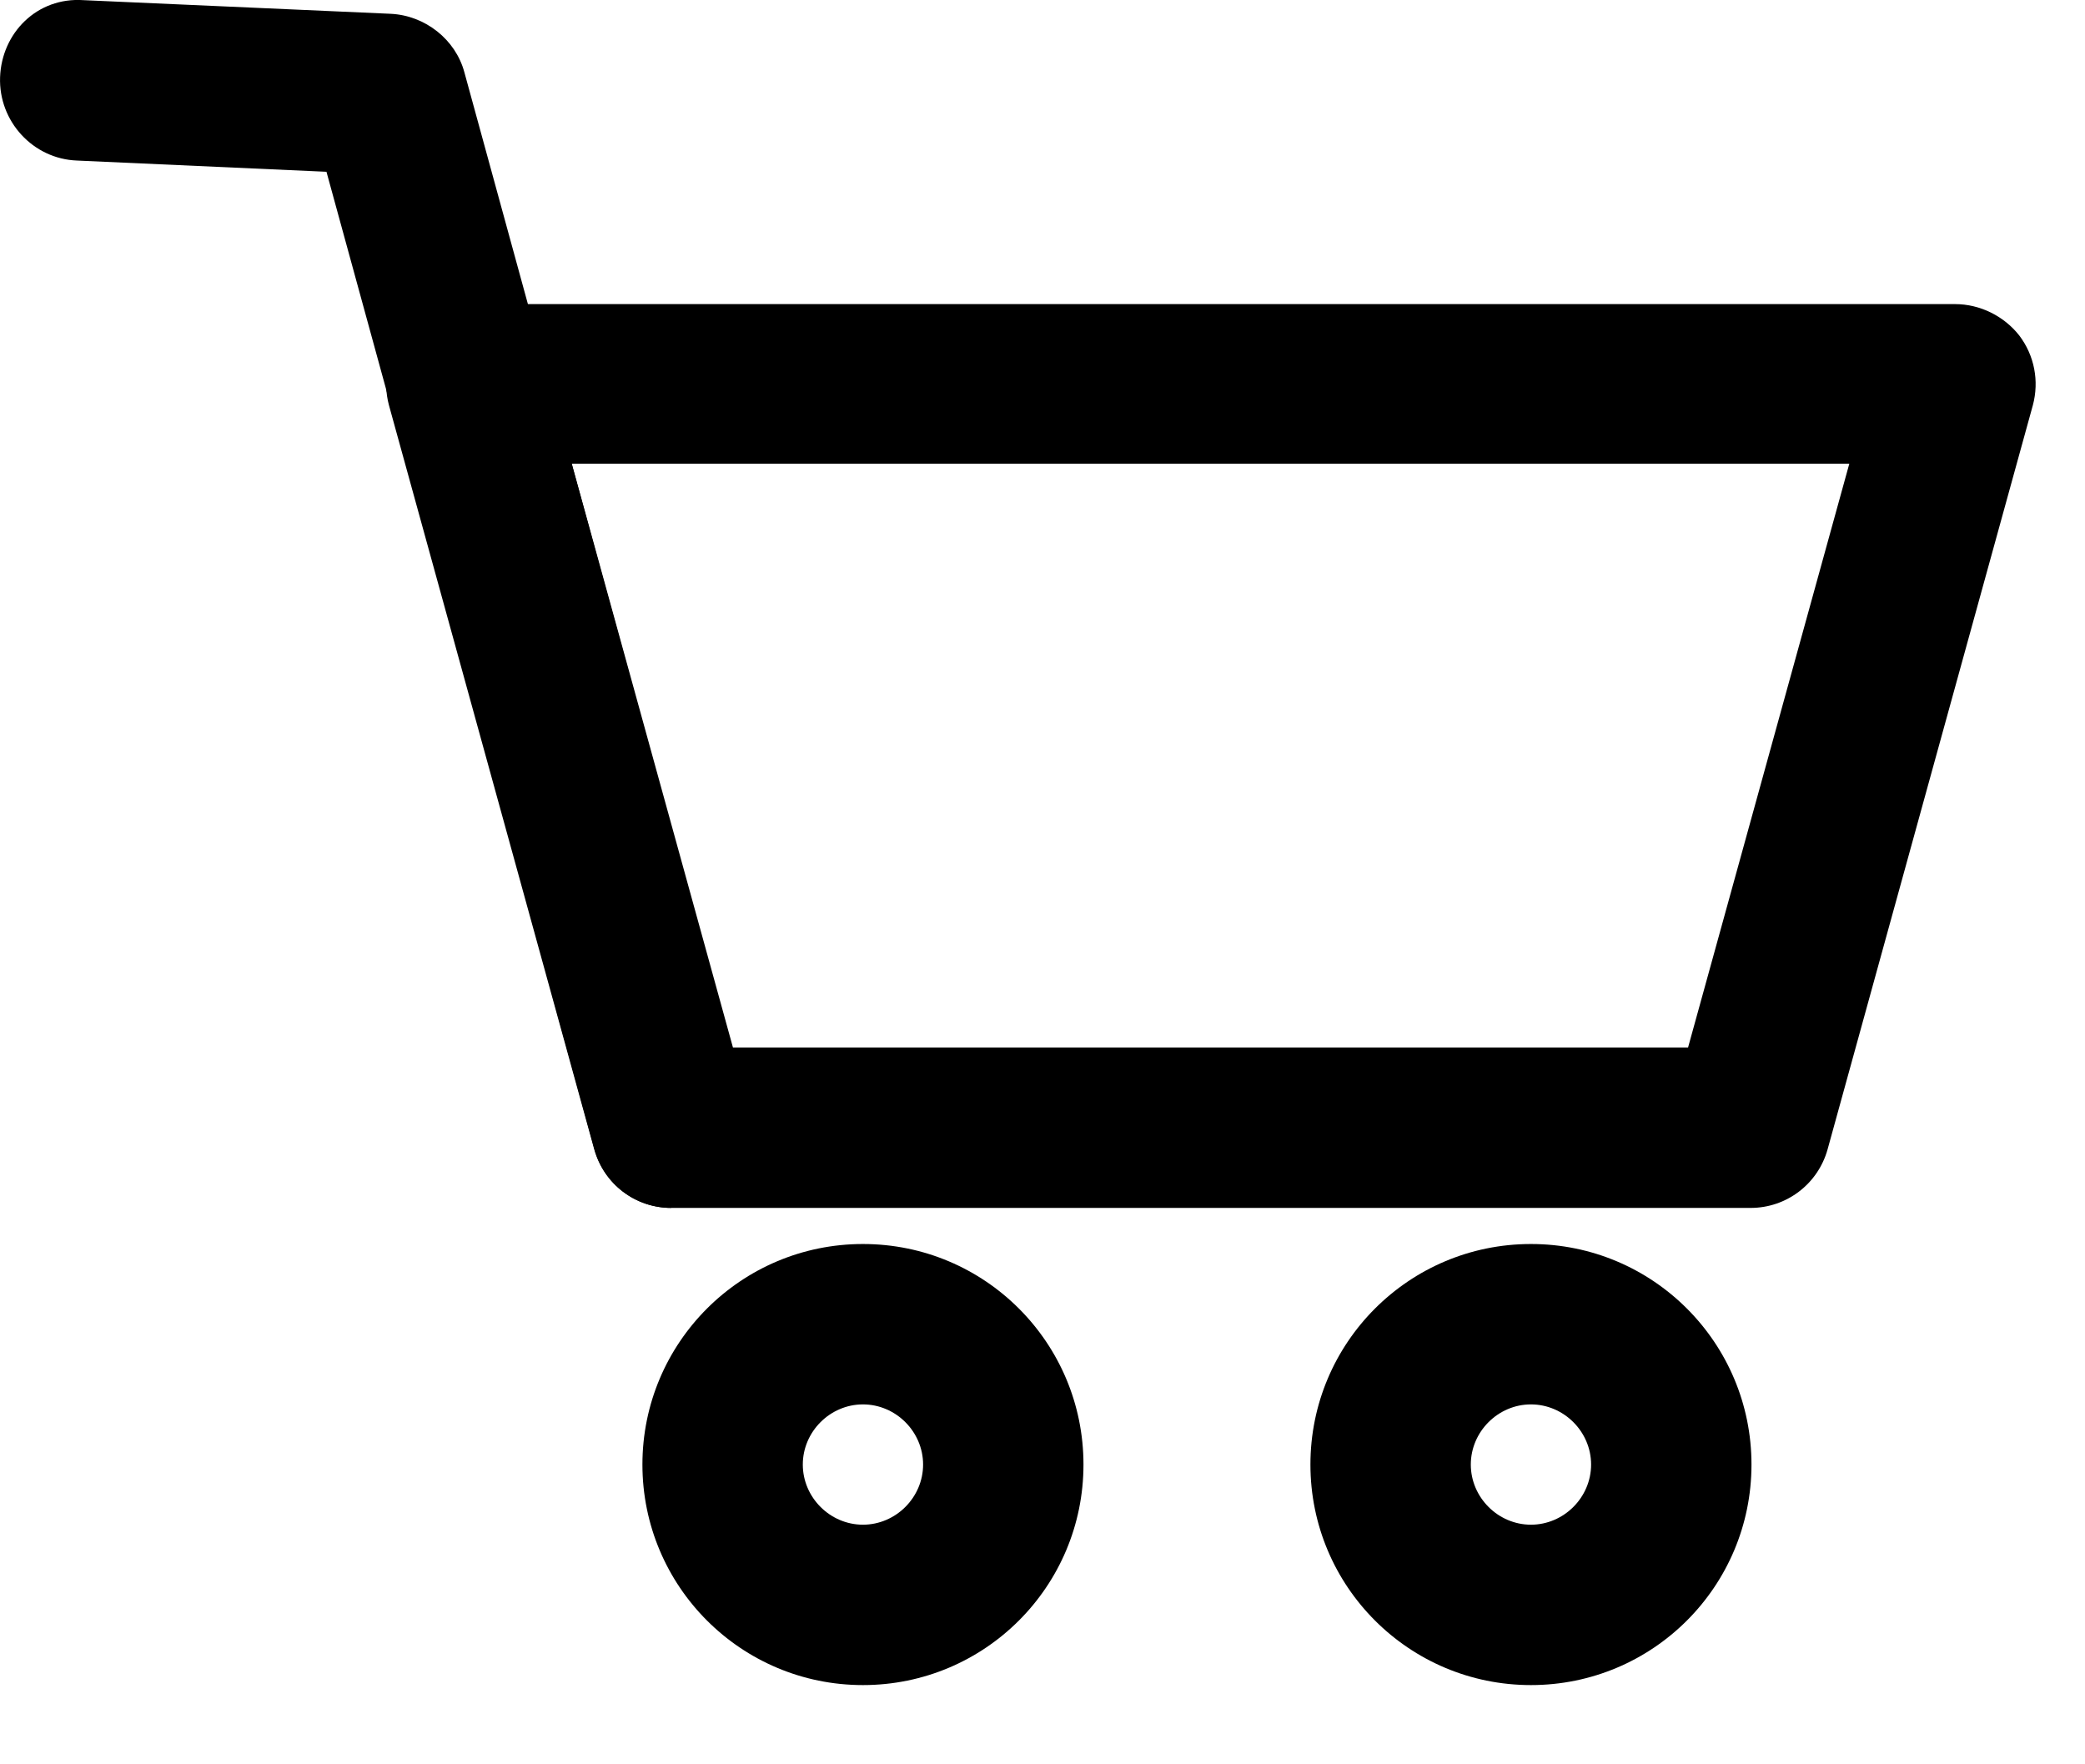
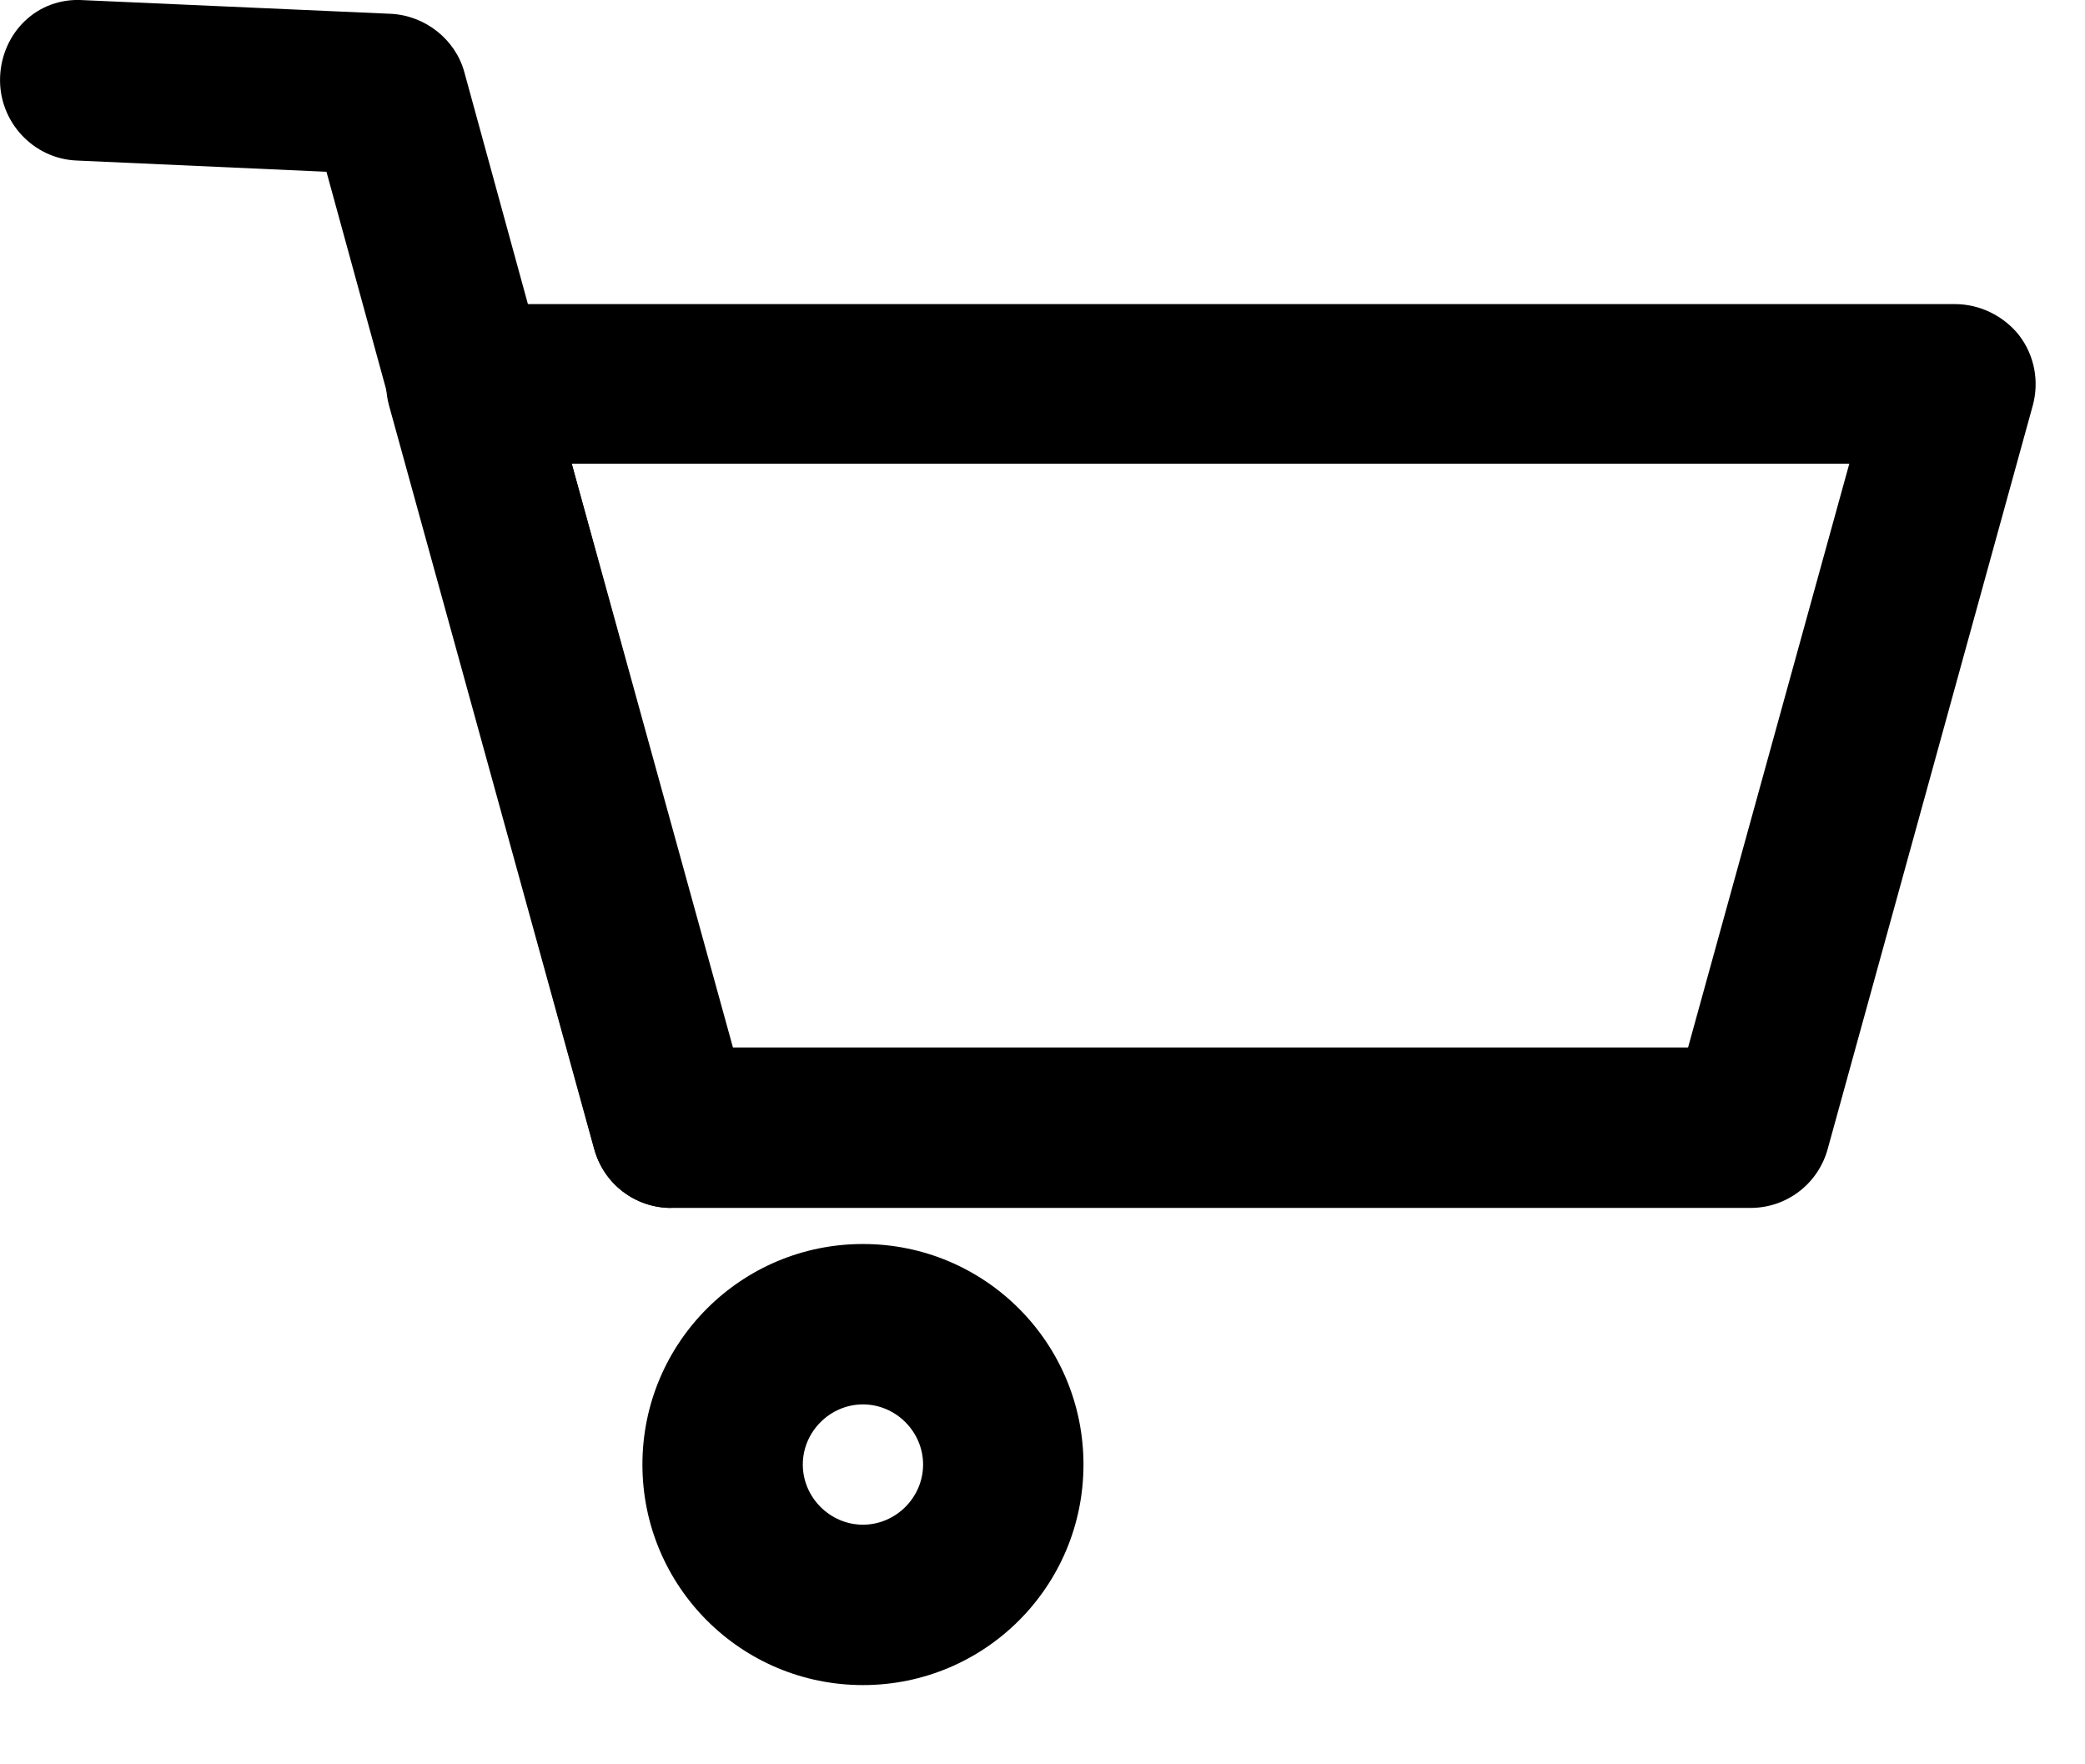
<svg xmlns="http://www.w3.org/2000/svg" width="26" height="22" viewBox="0 0 26 22" fill="none">
  <path d="M21.811 15.062H8.37C7.92 15.062 7.53 14.762 7.41 14.332L4.85 5.052C4.77 4.752 4.83 4.433 5.02 4.183C5.21 3.933 5.5 3.792 5.82 3.792H24.381C24.691 3.792 24.991 3.942 25.18 4.183C25.37 4.433 25.43 4.752 25.35 5.052L22.79 14.332C22.67 14.762 22.28 15.062 21.83 15.062H21.811ZM9.13 13.062H21.05L23.061 5.782H7.13L9.14 13.062H9.13Z" fill="black" />
  <path d="M8.371 15.062C7.931 15.062 7.531 14.773 7.411 14.322L4.071 2.142L0.961 2.002C0.411 1.982 -0.019 1.512 0.001 0.962C0.021 0.412 0.461 -0.038 1.041 0.002L4.871 0.172C5.301 0.192 5.681 0.492 5.791 0.902L9.321 13.782C9.471 14.312 9.151 14.863 8.621 15.012C8.531 15.033 8.441 15.053 8.351 15.053L8.371 15.062Z" fill="black" />
  <path d="M10.761 21.012C9.241 21.012 8.011 19.782 8.011 18.262C8.011 16.742 9.241 15.512 10.761 15.512C12.281 15.512 13.511 16.742 13.511 18.262C13.511 19.782 12.281 21.012 10.761 21.012ZM10.761 17.512C10.351 17.512 10.011 17.852 10.011 18.262C10.011 18.672 10.351 19.012 10.761 19.012C11.171 19.012 11.511 18.672 11.511 18.262C11.511 17.852 11.171 17.512 10.761 17.512Z" fill="black" />
-   <path d="M19.091 21.012C17.571 21.012 16.341 19.782 16.341 18.262C16.341 16.742 17.571 15.512 19.091 15.512C20.611 15.512 21.841 16.742 21.841 18.262C21.841 19.782 20.611 21.012 19.091 21.012ZM19.091 17.512C18.681 17.512 18.341 17.852 18.341 18.262C18.341 18.672 18.681 19.012 19.091 19.012C19.501 19.012 19.841 18.672 19.841 18.262C19.841 17.852 19.501 17.512 19.091 17.512Z" fill="black" />
</svg>